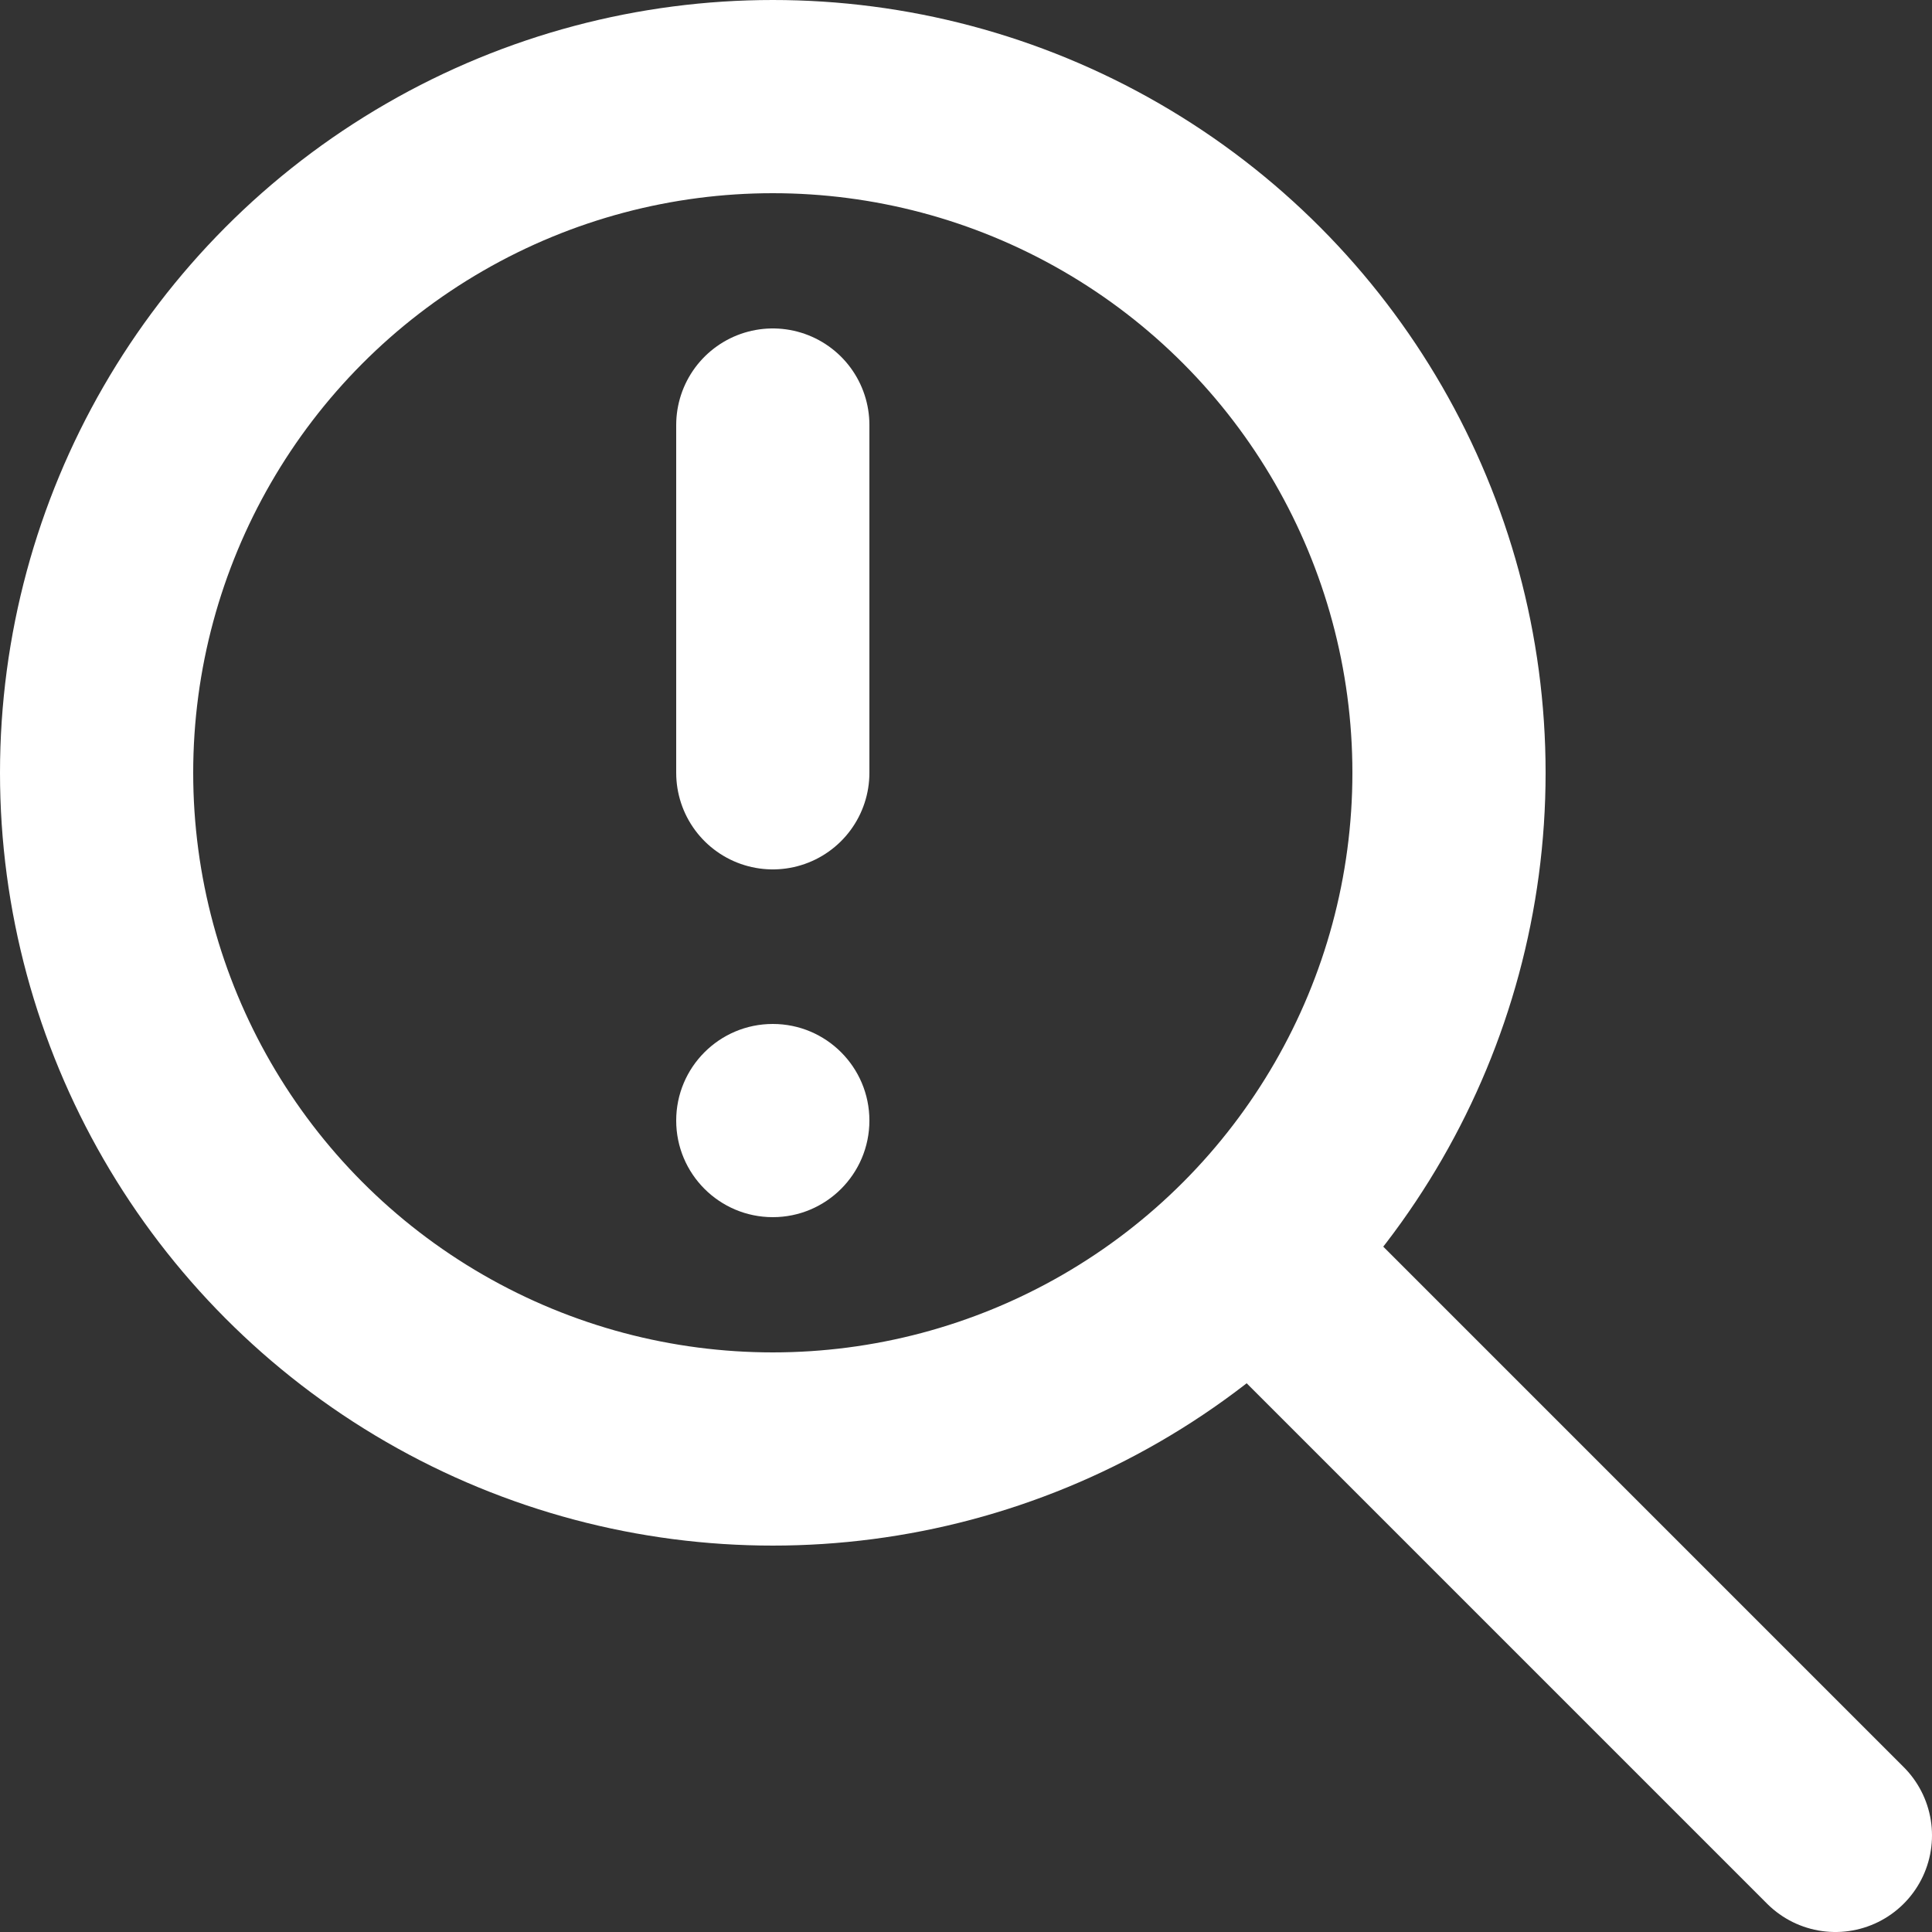
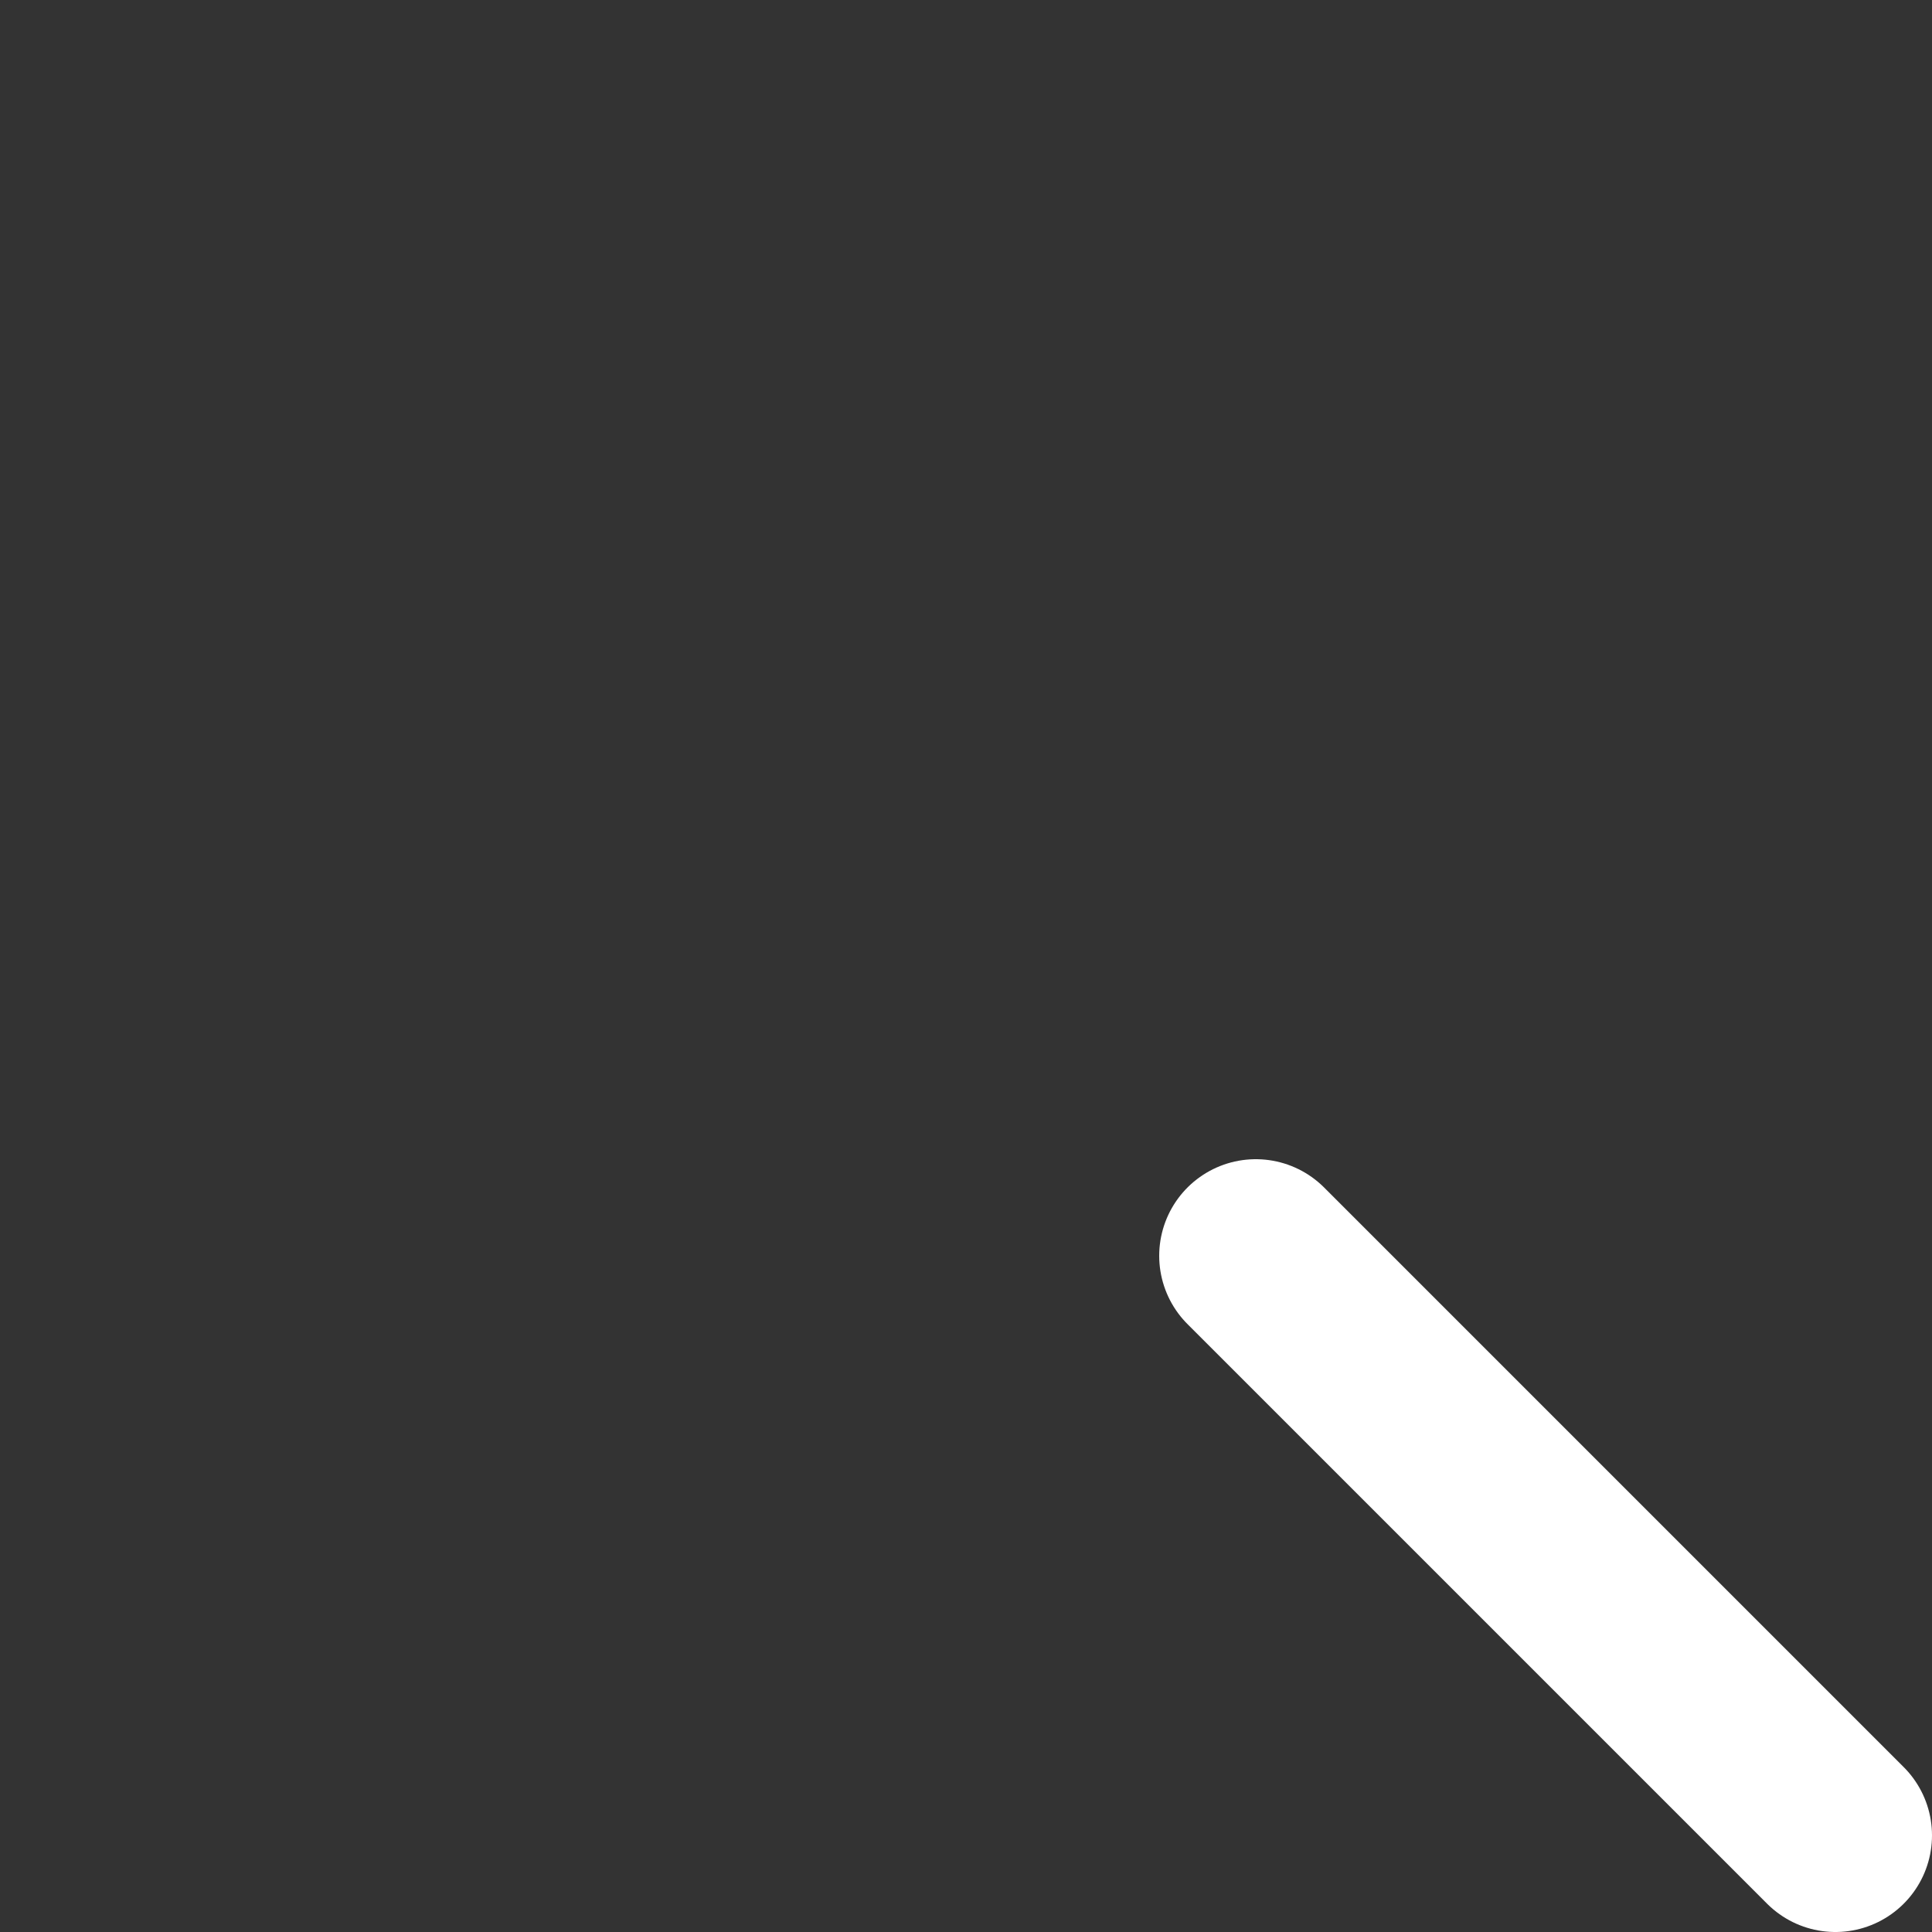
<svg xmlns="http://www.w3.org/2000/svg" width="100" height="100" viewBox="0 0 100 100" fill="none" stroke="white" stroke-width="10" stroke-linecap="round" stroke-linejoin="round">
  <rect x="0" y="0" width="100" height="100" fill="#333333" stroke="none" />
  <line x1="65" y1="65" x2="95" y2="95" />
-   <circle cx="40" cy="40" r="35" />
-   <line x1="40" y1="22" x2="40" y2="40" />
-   <circle cx="40" cy="58" r="5" fill="white" stroke="none" />
</svg>